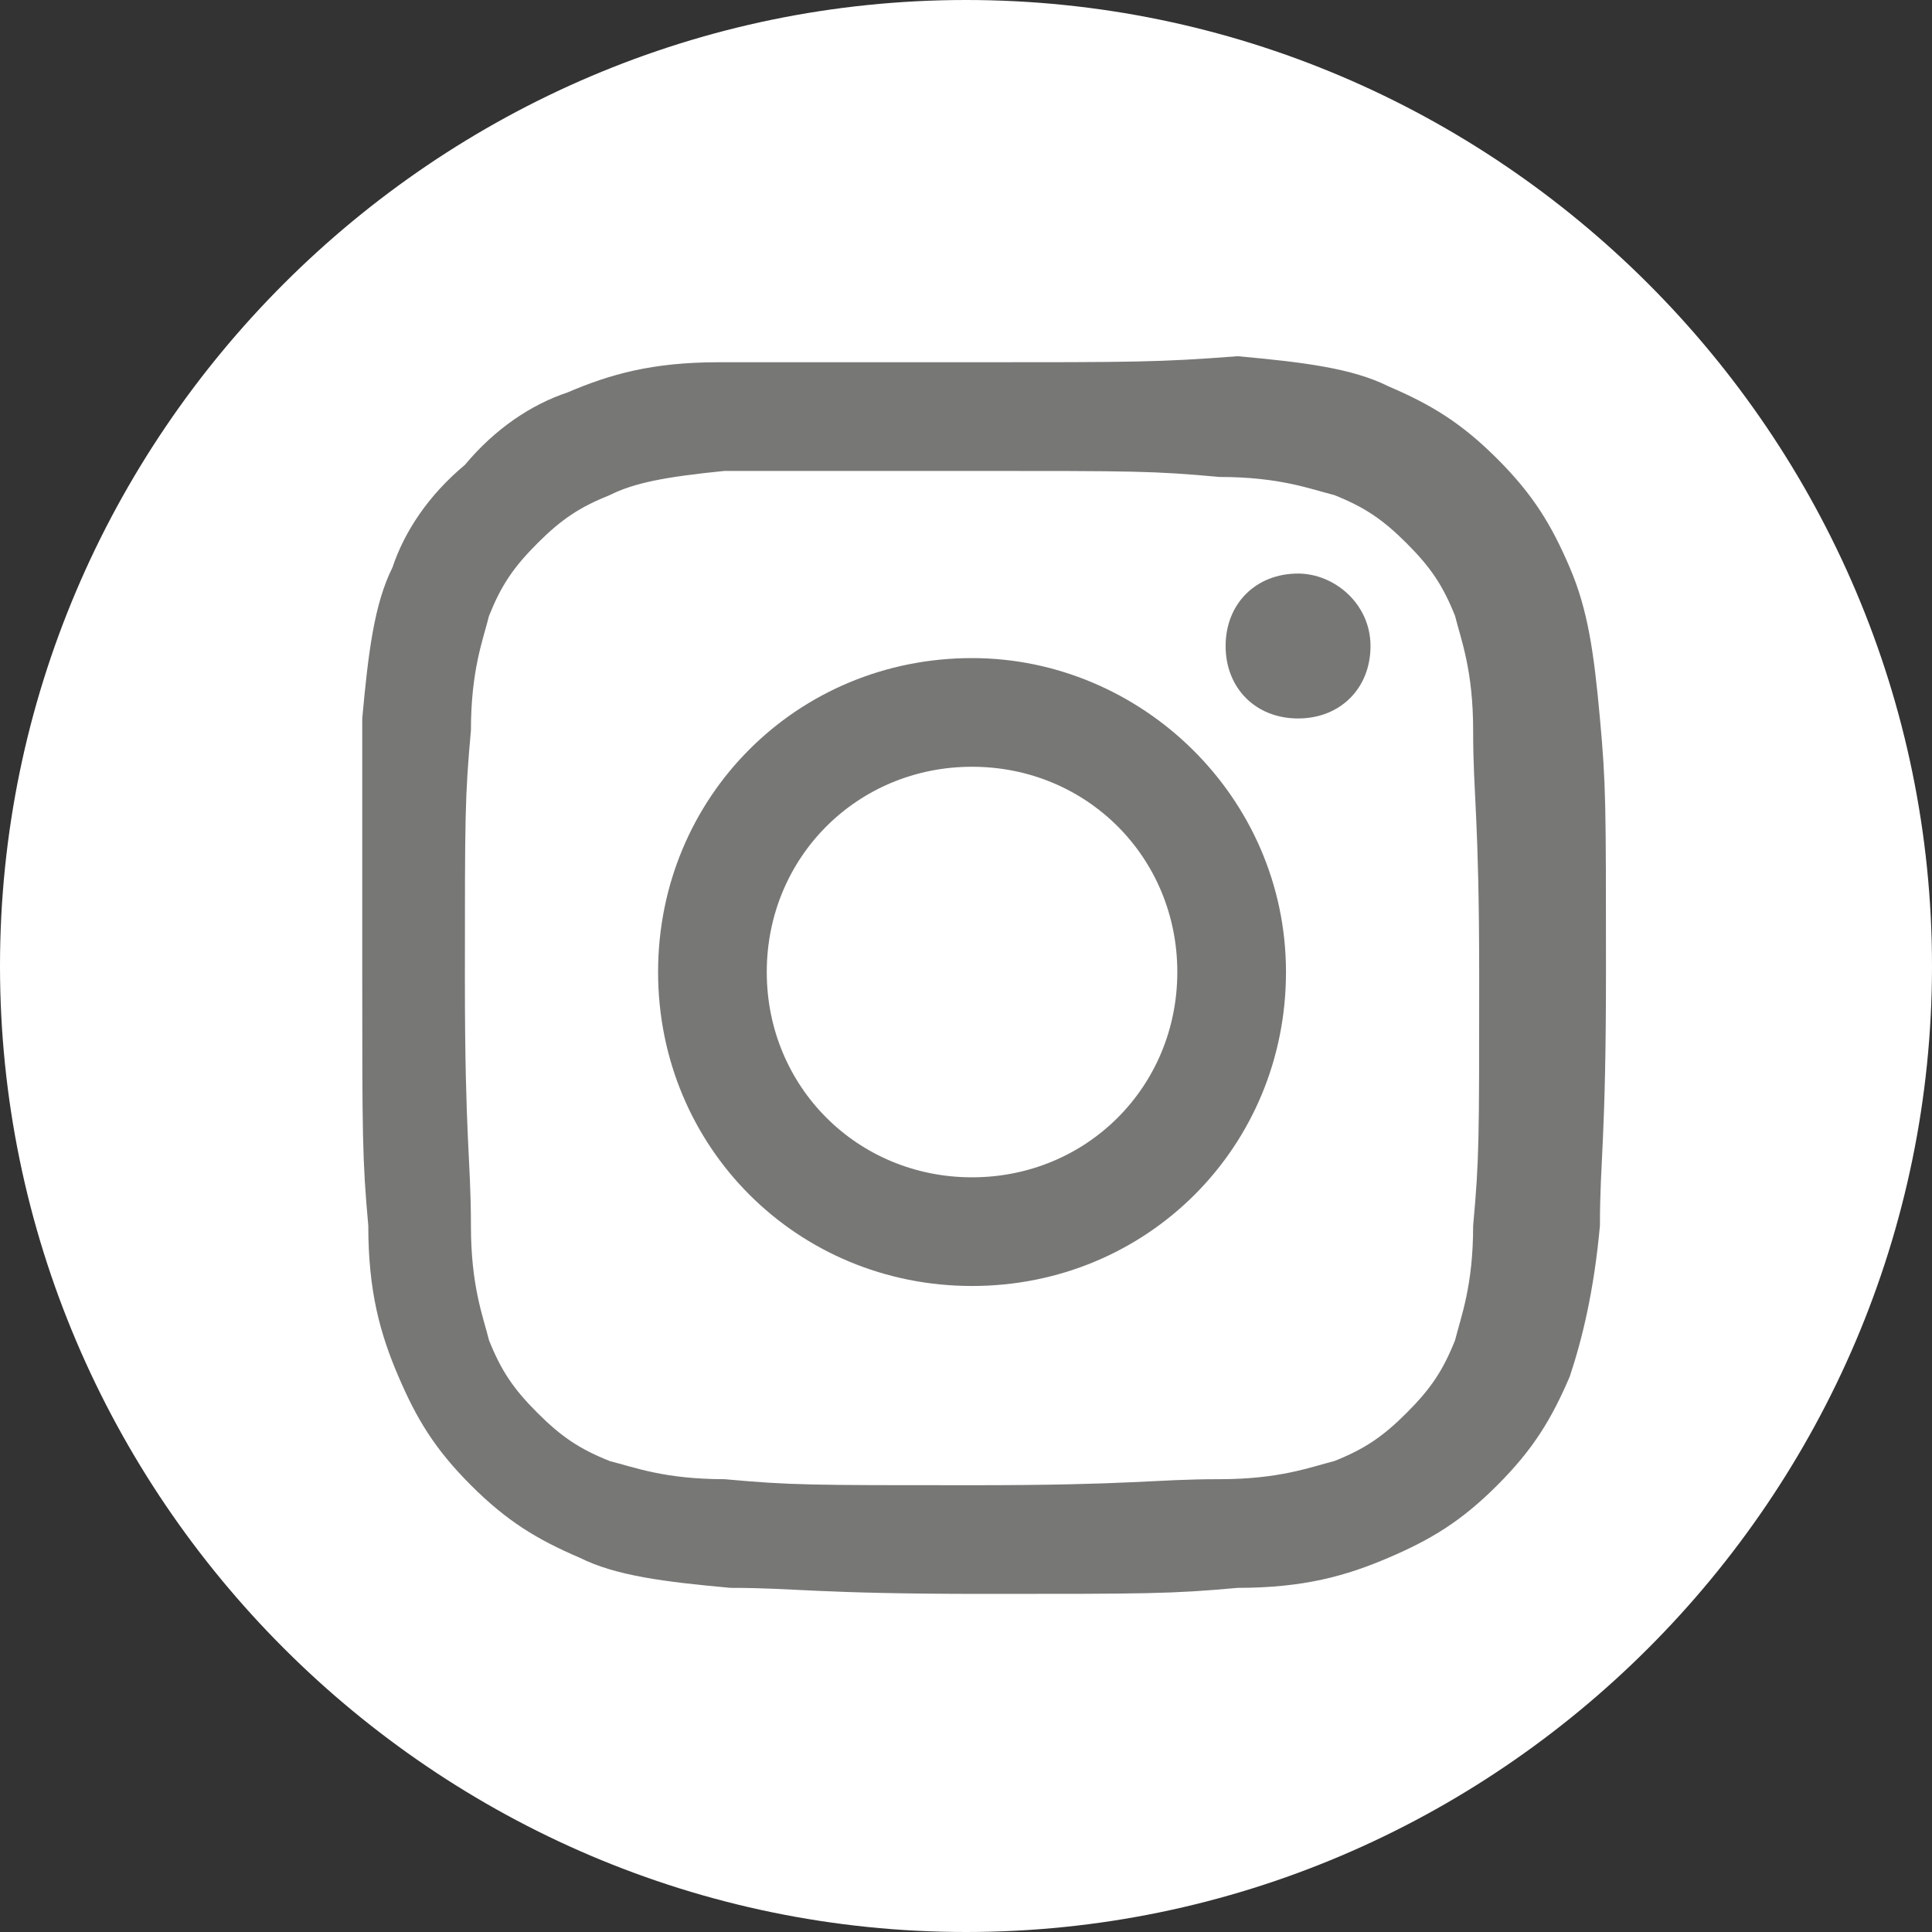
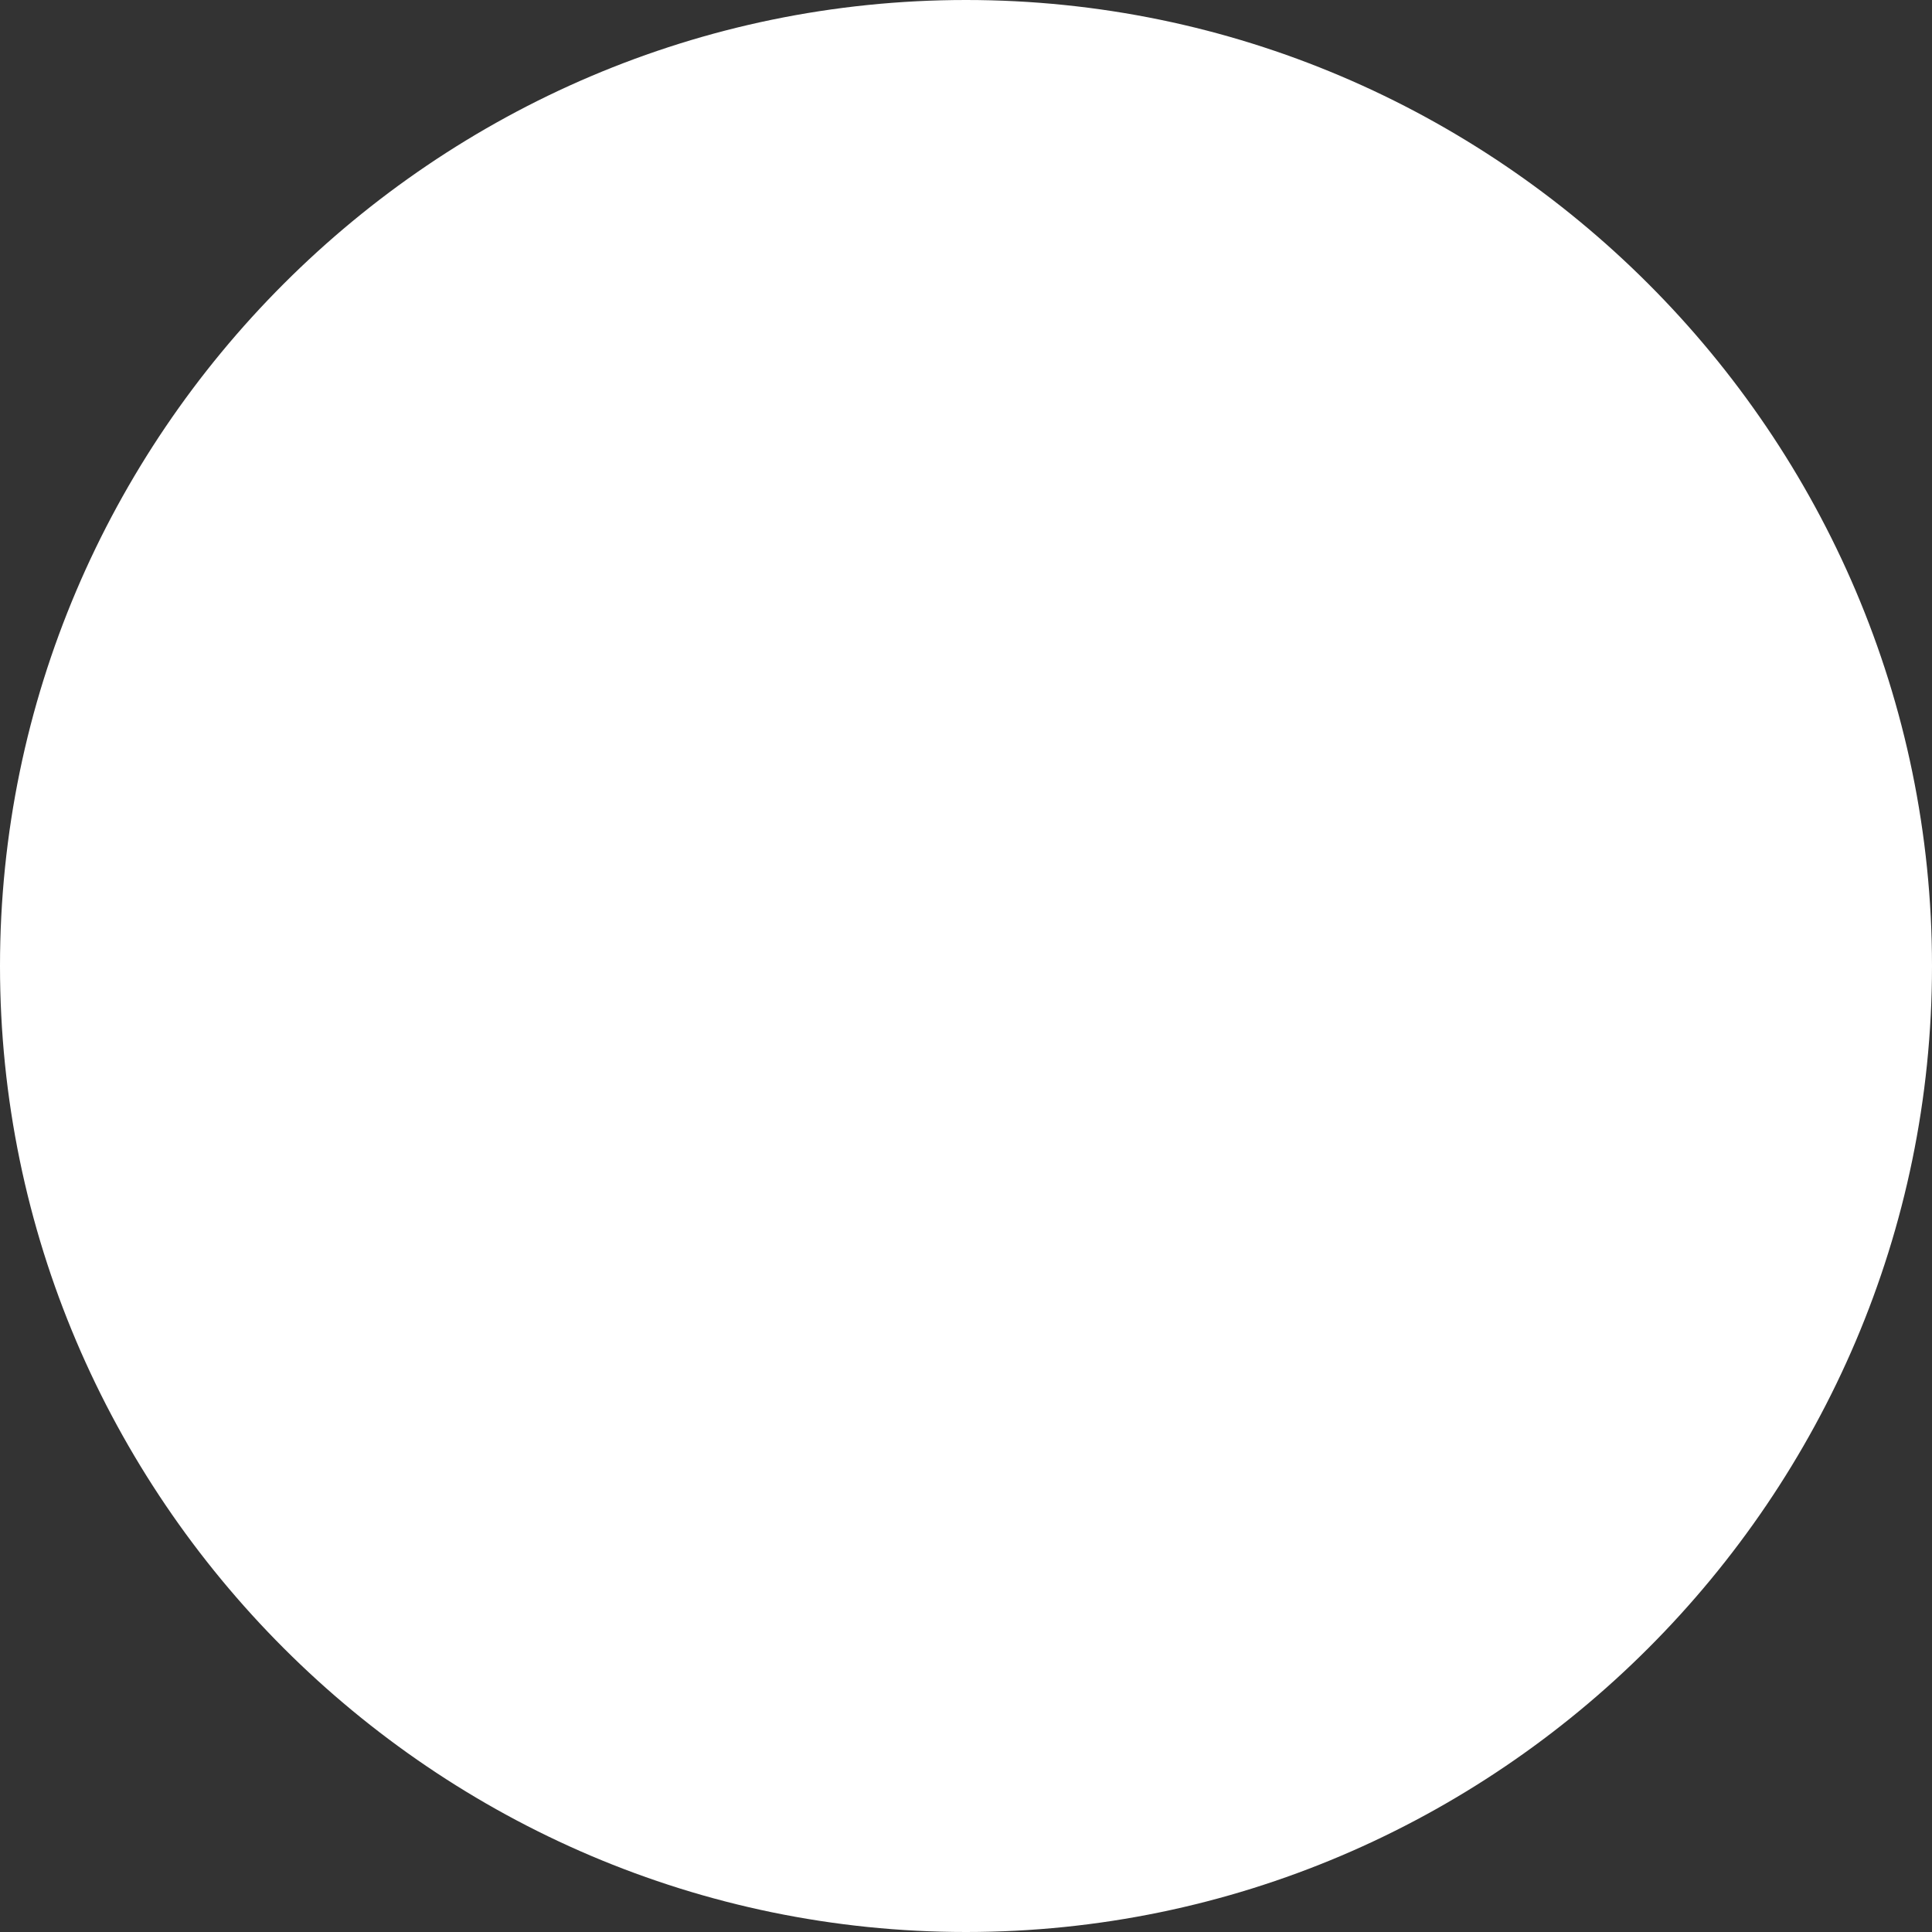
<svg xmlns="http://www.w3.org/2000/svg" version="1.1" id="Laag_1" x="0px" y="0px" viewBox="0 0 32 32" style="enable-background:new 0 0 32 32;" xml:space="preserve">
  <rect x="0" y="0" width="32" height="32" fill="#333333" stroke="none" />
  <style type="text/css">
	.st0{fill:#FFFFFF;}
	.st1{fill:#777776;}
</style>
  <path class="st0" d="M16,32c8.8,0,16-7.2,16-16S24.8,0,16,0S0,7.2,0,16S7.2,32,16,32" />
-   <path class="st1" d="M16.1,6C13.3,6,13,6,11.9,6c-1.1,0-1.8,0.2-2.5,0.5C8.8,6.7,8.2,7.1,7.7,7.7C7.1,8.2,6.7,8.8,6.5,9.4  c-0.3,0.6-0.4,1.4-0.5,2.5C6,13,6,13.3,6,16.1c0,2.7,0,3.1,0.1,4.2c0,1.1,0.2,1.8,0.5,2.5c0.3,0.7,0.6,1.2,1.2,1.8  c0.6,0.6,1.1,0.9,1.8,1.2c0.6,0.3,1.4,0.4,2.5,0.5c1.1,0,1.4,0.1,4.2,0.1c2.7,0,3.1,0,4.2-0.1c1.1,0,1.8-0.2,2.5-0.5  c0.7-0.3,1.2-0.6,1.8-1.2c0.6-0.6,0.9-1.1,1.2-1.8c0.2-0.6,0.4-1.4,0.5-2.5c0-1.1,0.1-1.4,0.1-4.2s0-3.1-0.1-4.2  c-0.1-1.1-0.2-1.8-0.5-2.5c-0.3-0.7-0.6-1.2-1.2-1.8c-0.6-0.6-1.1-0.9-1.8-1.2c-0.6-0.3-1.4-0.4-2.5-0.5C19.2,6,18.8,6,16.1,6  C16.1,6,16.1,6,16.1,6z M15.2,7.8c0.3,0,0.6,0,0.9,0c2.7,0,3,0,4.1,0.1c1,0,1.5,0.2,1.9,0.3c0.5,0.2,0.8,0.4,1.2,0.8  s0.6,0.7,0.8,1.2c0.1,0.4,0.3,0.9,0.3,1.9c0,1.1,0.1,1.4,0.1,4.1s0,3-0.1,4.1c0,1-0.2,1.5-0.3,1.9c-0.2,0.5-0.4,0.8-0.8,1.2  c-0.4,0.4-0.7,0.6-1.2,0.8c-0.4,0.1-0.9,0.3-1.9,0.3c-1.1,0-1.4,0.1-4.1,0.1c-2.7,0-3,0-4.1-0.1c-1,0-1.5-0.2-1.9-0.3  c-0.5-0.2-0.8-0.4-1.2-0.8c-0.4-0.4-0.6-0.7-0.8-1.2c-0.1-0.4-0.3-0.9-0.3-1.9c0-1.1-0.1-1.4-0.1-4.1s0-3,0.1-4.1  c0-1,0.2-1.5,0.3-1.9c0.2-0.5,0.4-0.8,0.8-1.2s0.7-0.6,1.2-0.8C10.5,8,11,7.9,12,7.8C12.9,7.8,13.3,7.8,15.2,7.8L15.2,7.8L15.2,7.8z   M21.5,9.5c-0.7,0-1.2,0.5-1.2,1.2c0,0.7,0.5,1.2,1.2,1.2c0.7,0,1.2-0.5,1.2-1.2S22.1,9.5,21.5,9.5L21.5,9.5z M16.1,10.9  c-2.9,0-5.2,2.3-5.2,5.2s2.3,5.2,5.2,5.2c2.9,0,5.2-2.3,5.2-5.2S18.9,10.9,16.1,10.9L16.1,10.9z M16.1,12.7c1.9,0,3.4,1.5,3.4,3.4  c0,1.9-1.5,3.4-3.4,3.4c-1.9,0-3.4-1.5-3.4-3.4C12.7,14.2,14.2,12.7,16.1,12.7z" />
</svg>